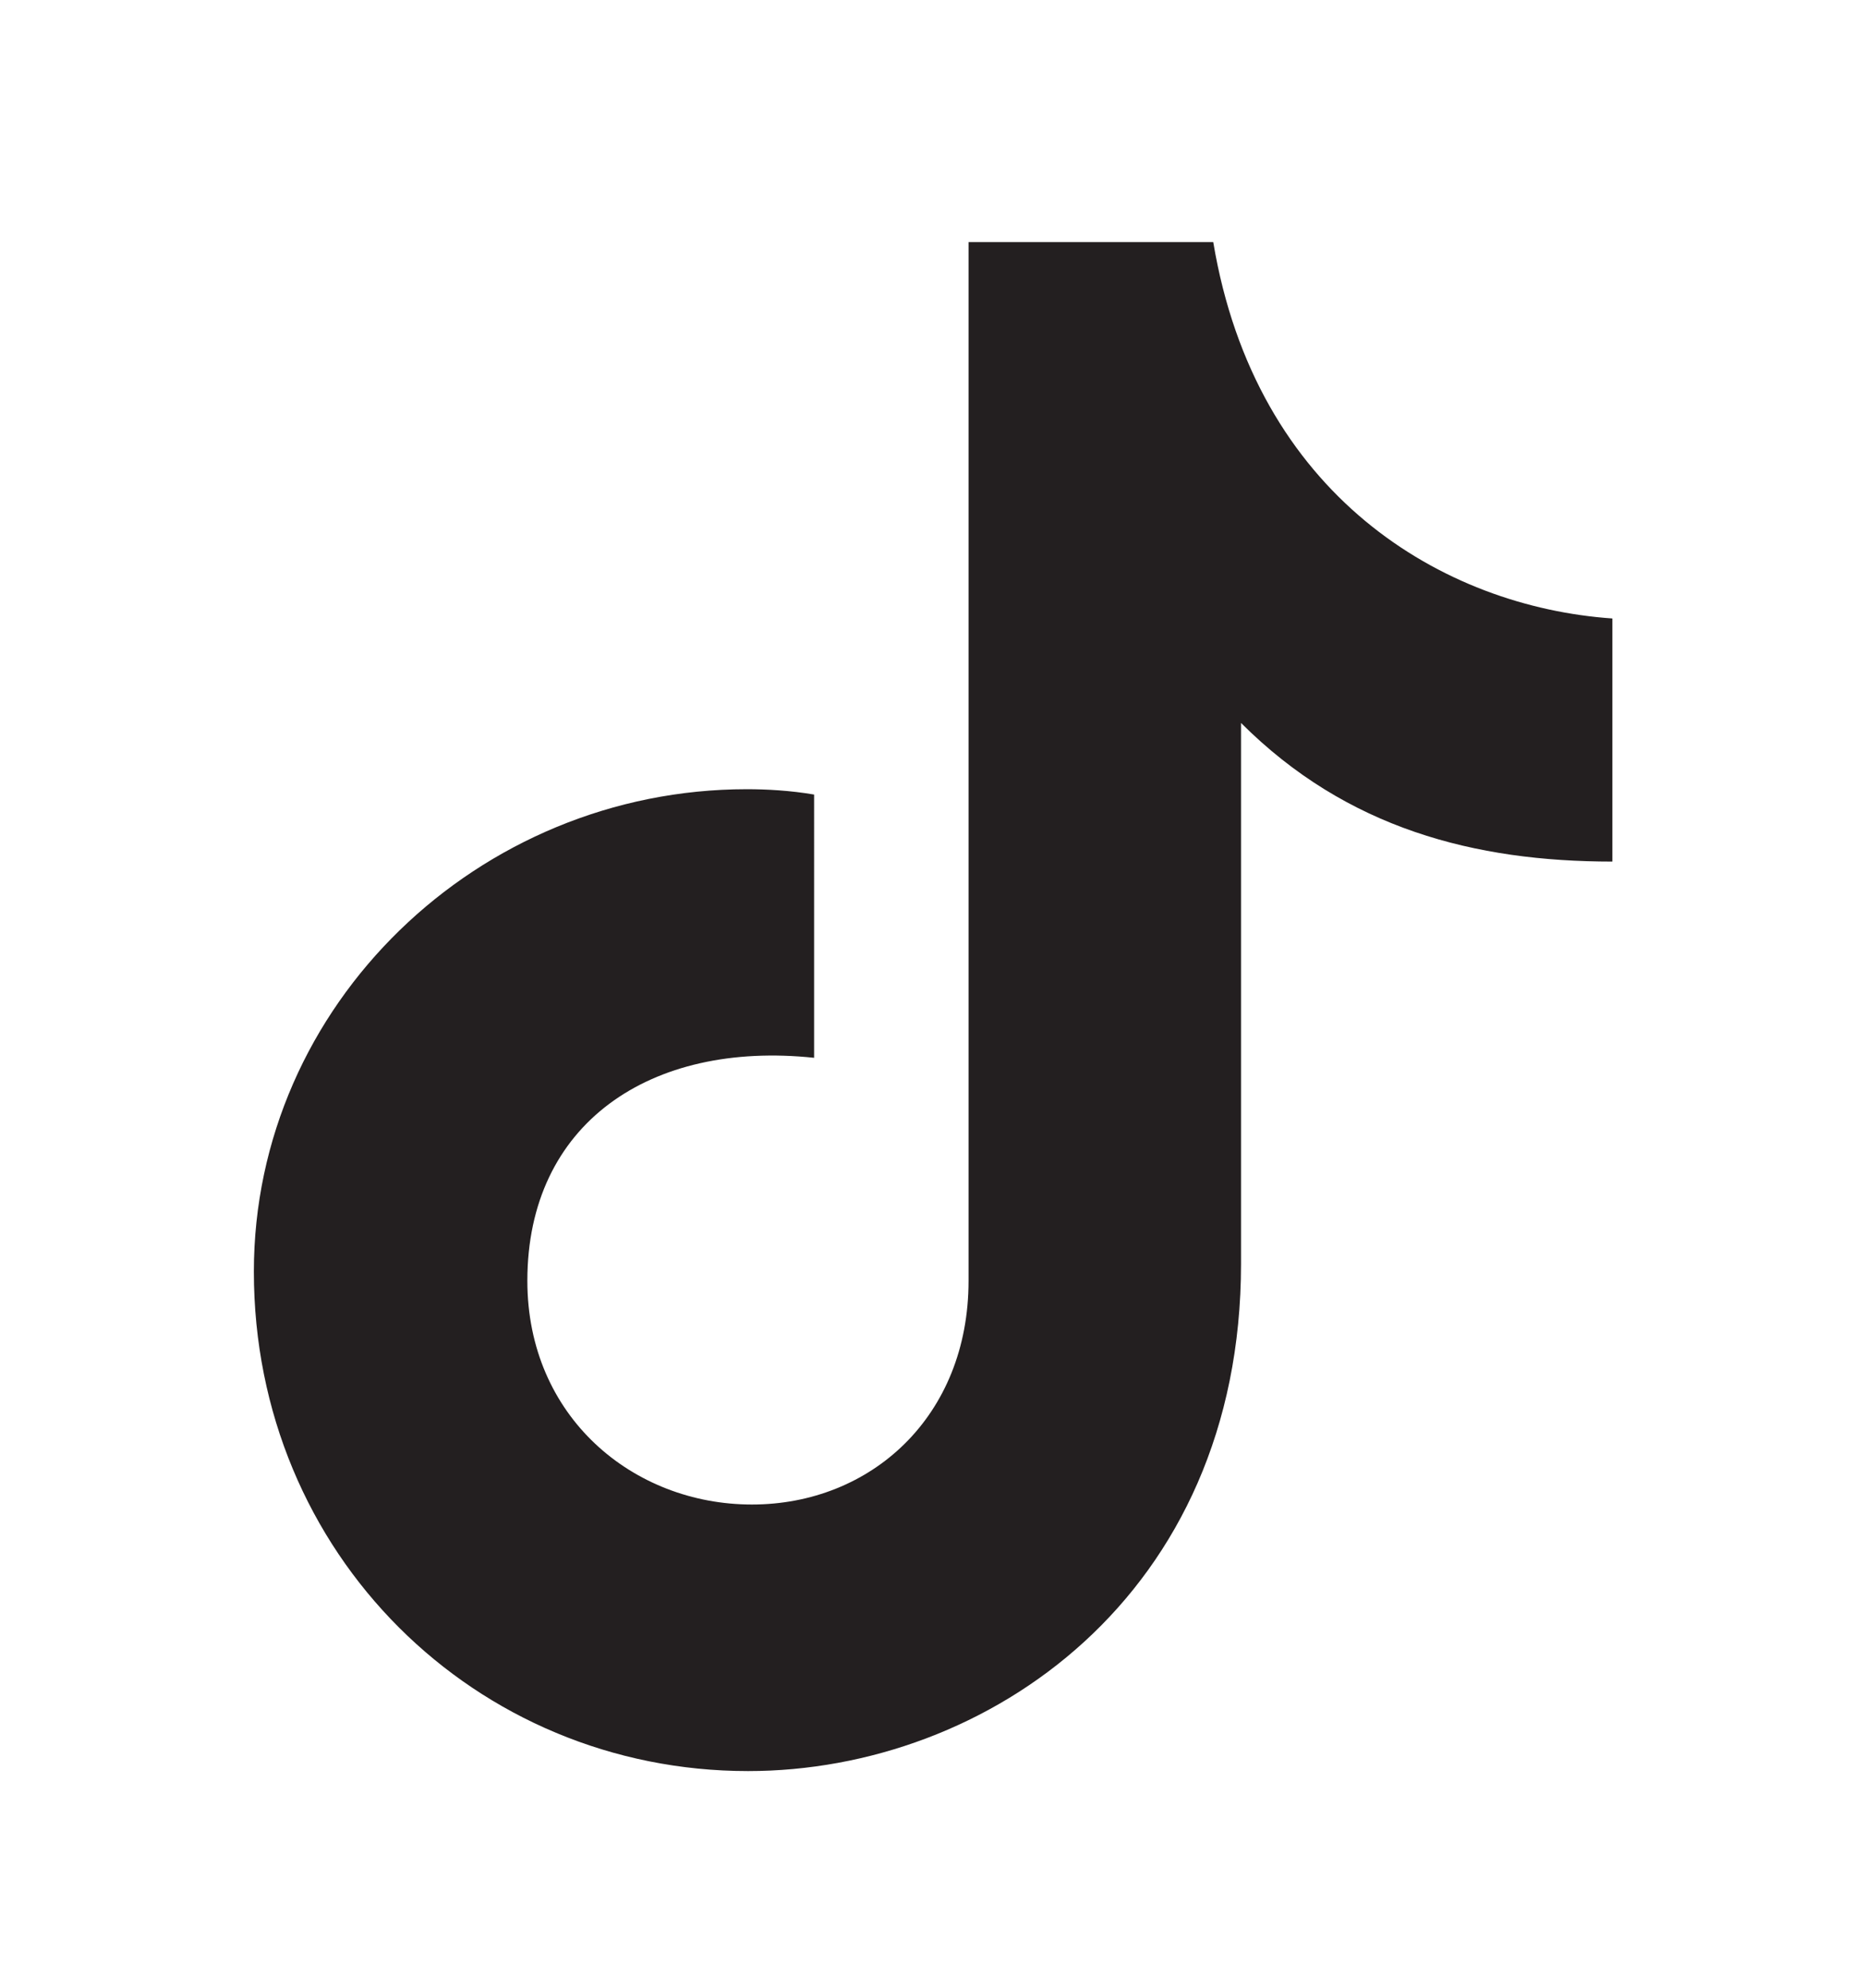
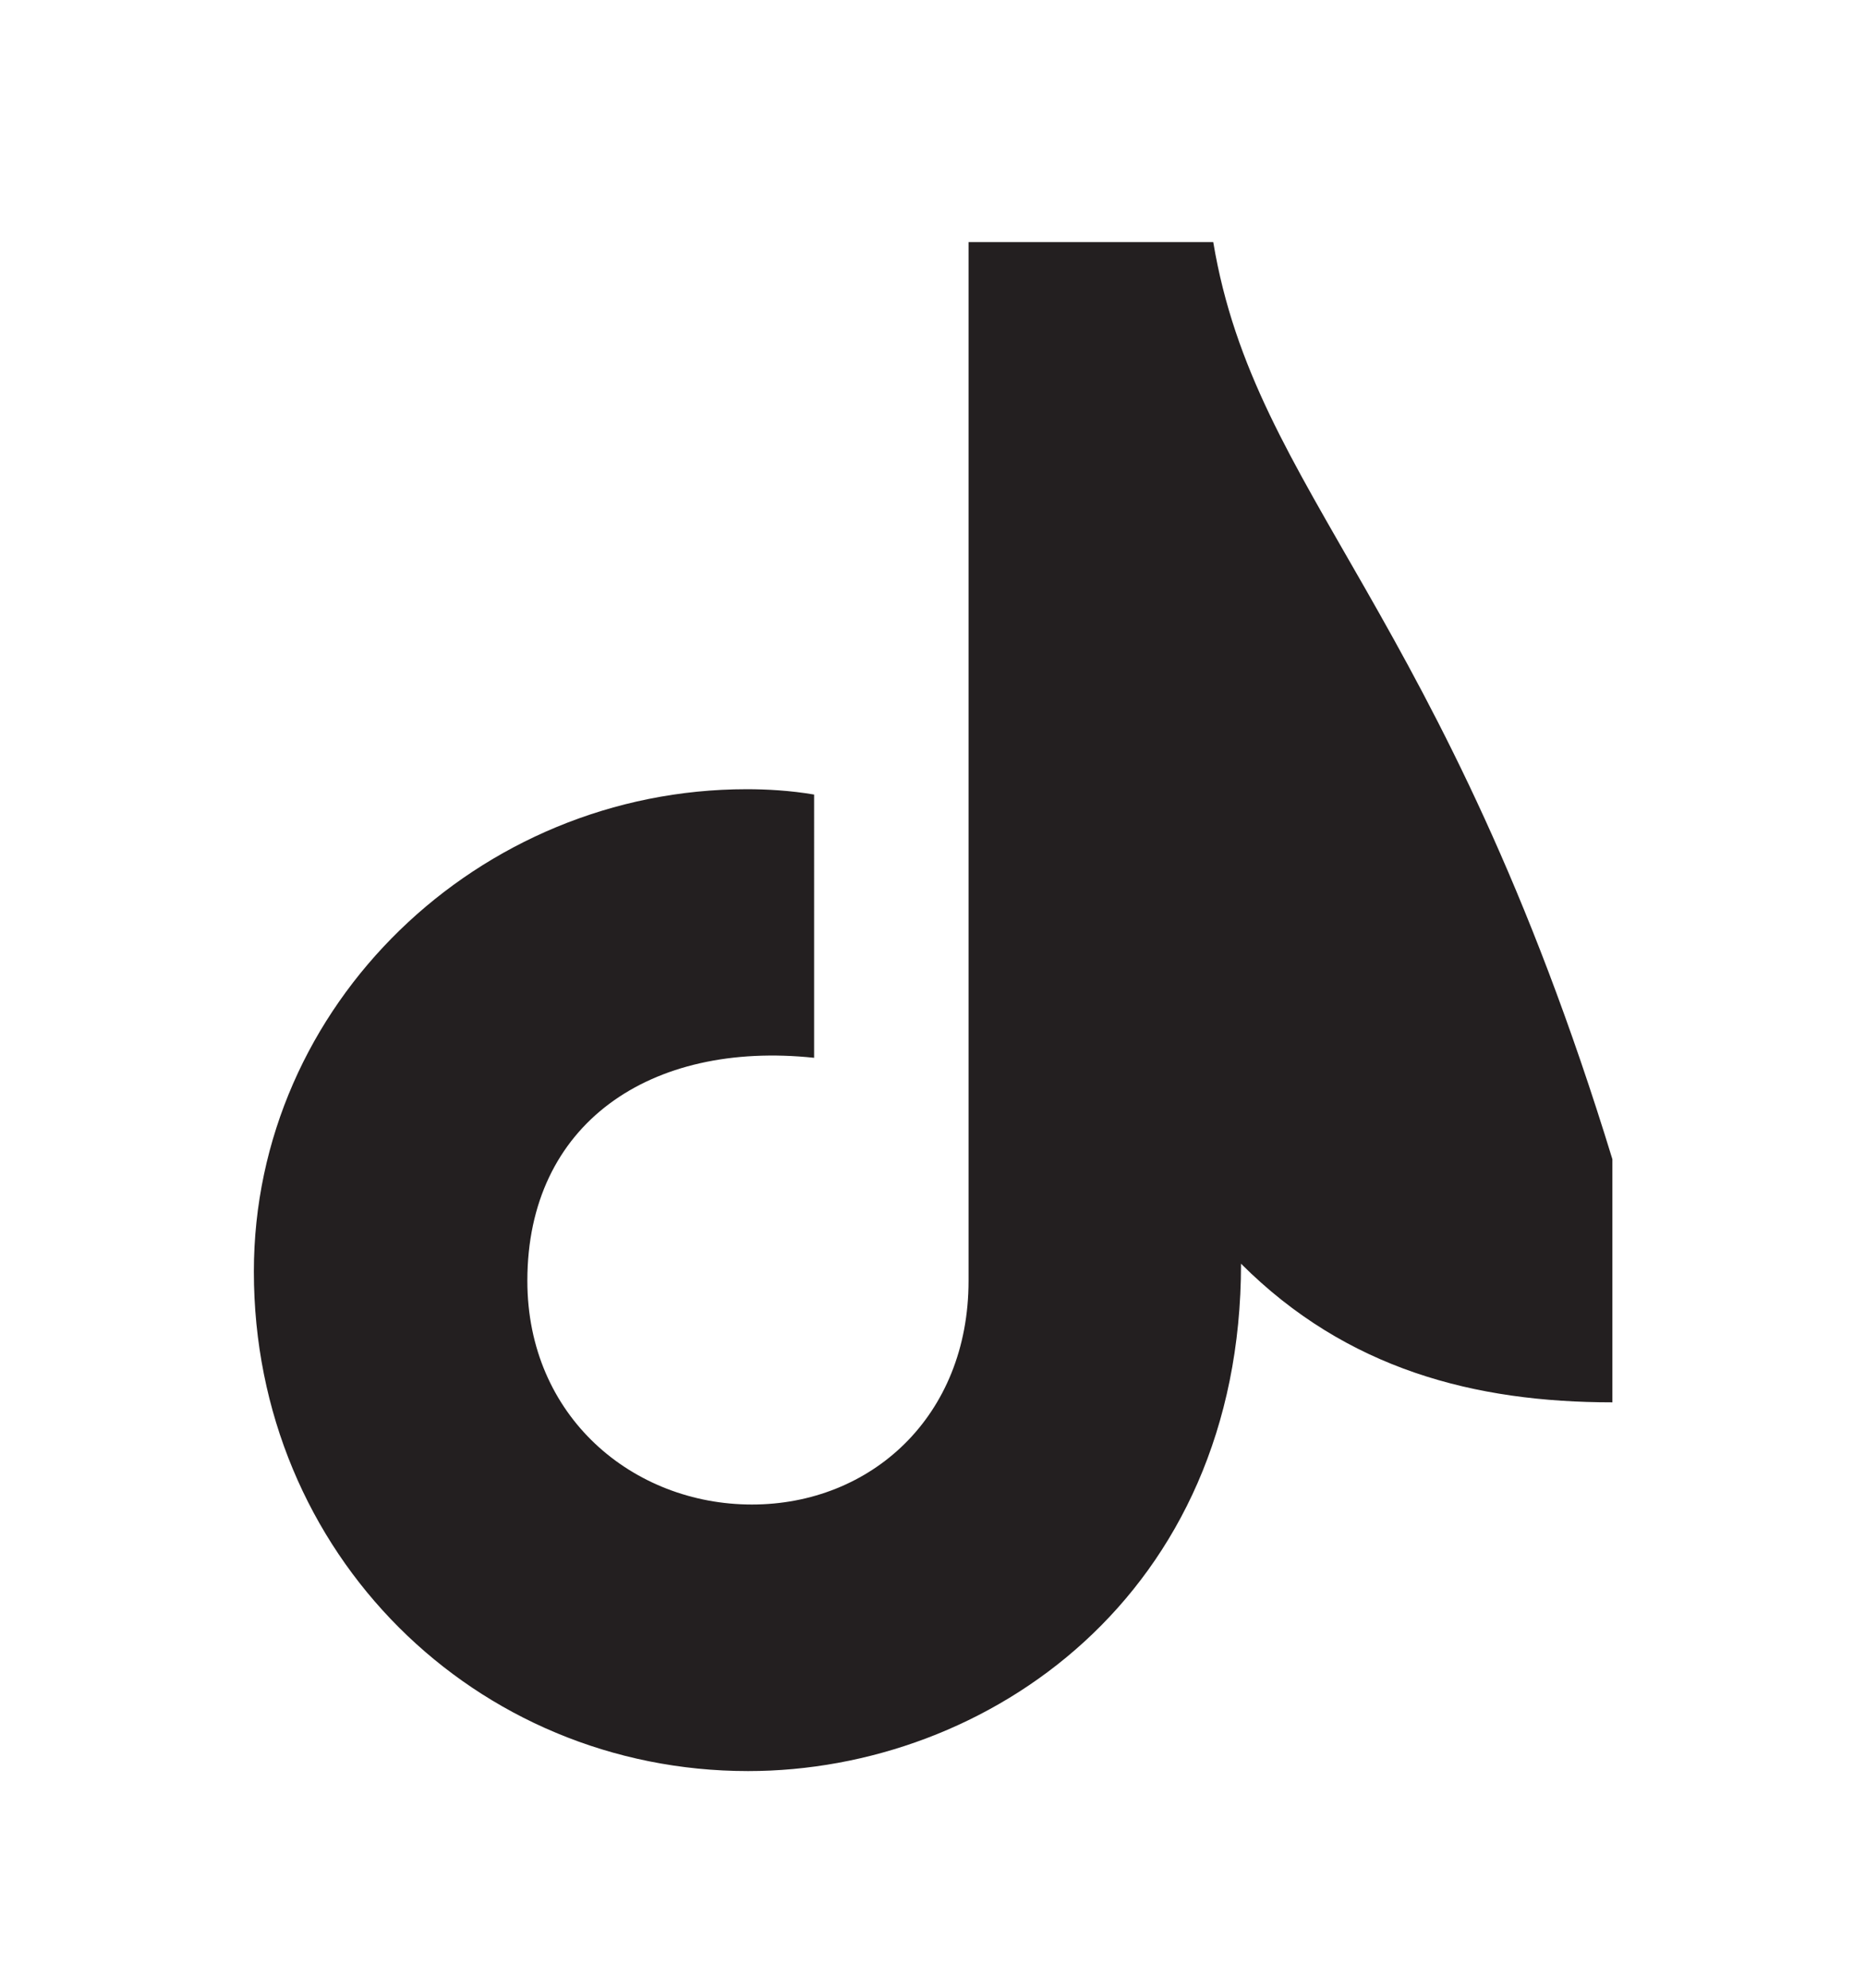
<svg xmlns="http://www.w3.org/2000/svg" version="1.1" id="Layer_1" x="0px" y="0px" viewBox="0 0 732.1 780" style="enable-background:new 0 0 732.1 780;" xml:space="preserve">
  <style type="text/css">
	.st0{fill:#231F20;}
</style>
-   <path id="Note" class="st0" d="M476,95H380v407.6c0,53.4-38.4,87.8-85,87.8s-88.1-34.4-88.1-87.8c0-61.7,48.2-94.3,112.5-87.5V311.8  c-9.3-1.6-18.7-2.1-26.4-2.1c-105.3,0-193.4,84.5-193.4,189.3c0,111,87.1,196,193.9,196c93.9,0,193.4-69,193.4-199.1V283.7  c41.5,41.5,91.8,54.4,145.7,54.4v-95.4C566.2,238.1,492.6,194.5,476,95L476,95z" />
+   <path id="Note" class="st0" d="M476,95H380v407.6c0,53.4-38.4,87.8-85,87.8s-88.1-34.4-88.1-87.8c0-61.7,48.2-94.3,112.5-87.5V311.8  c-9.3-1.6-18.7-2.1-26.4-2.1c-105.3,0-193.4,84.5-193.4,189.3c0,111,87.1,196,193.9,196c93.9,0,193.4-69,193.4-199.1c41.5,41.5,91.8,54.4,145.7,54.4v-95.4C566.2,238.1,492.6,194.5,476,95L476,95z" />
</svg>